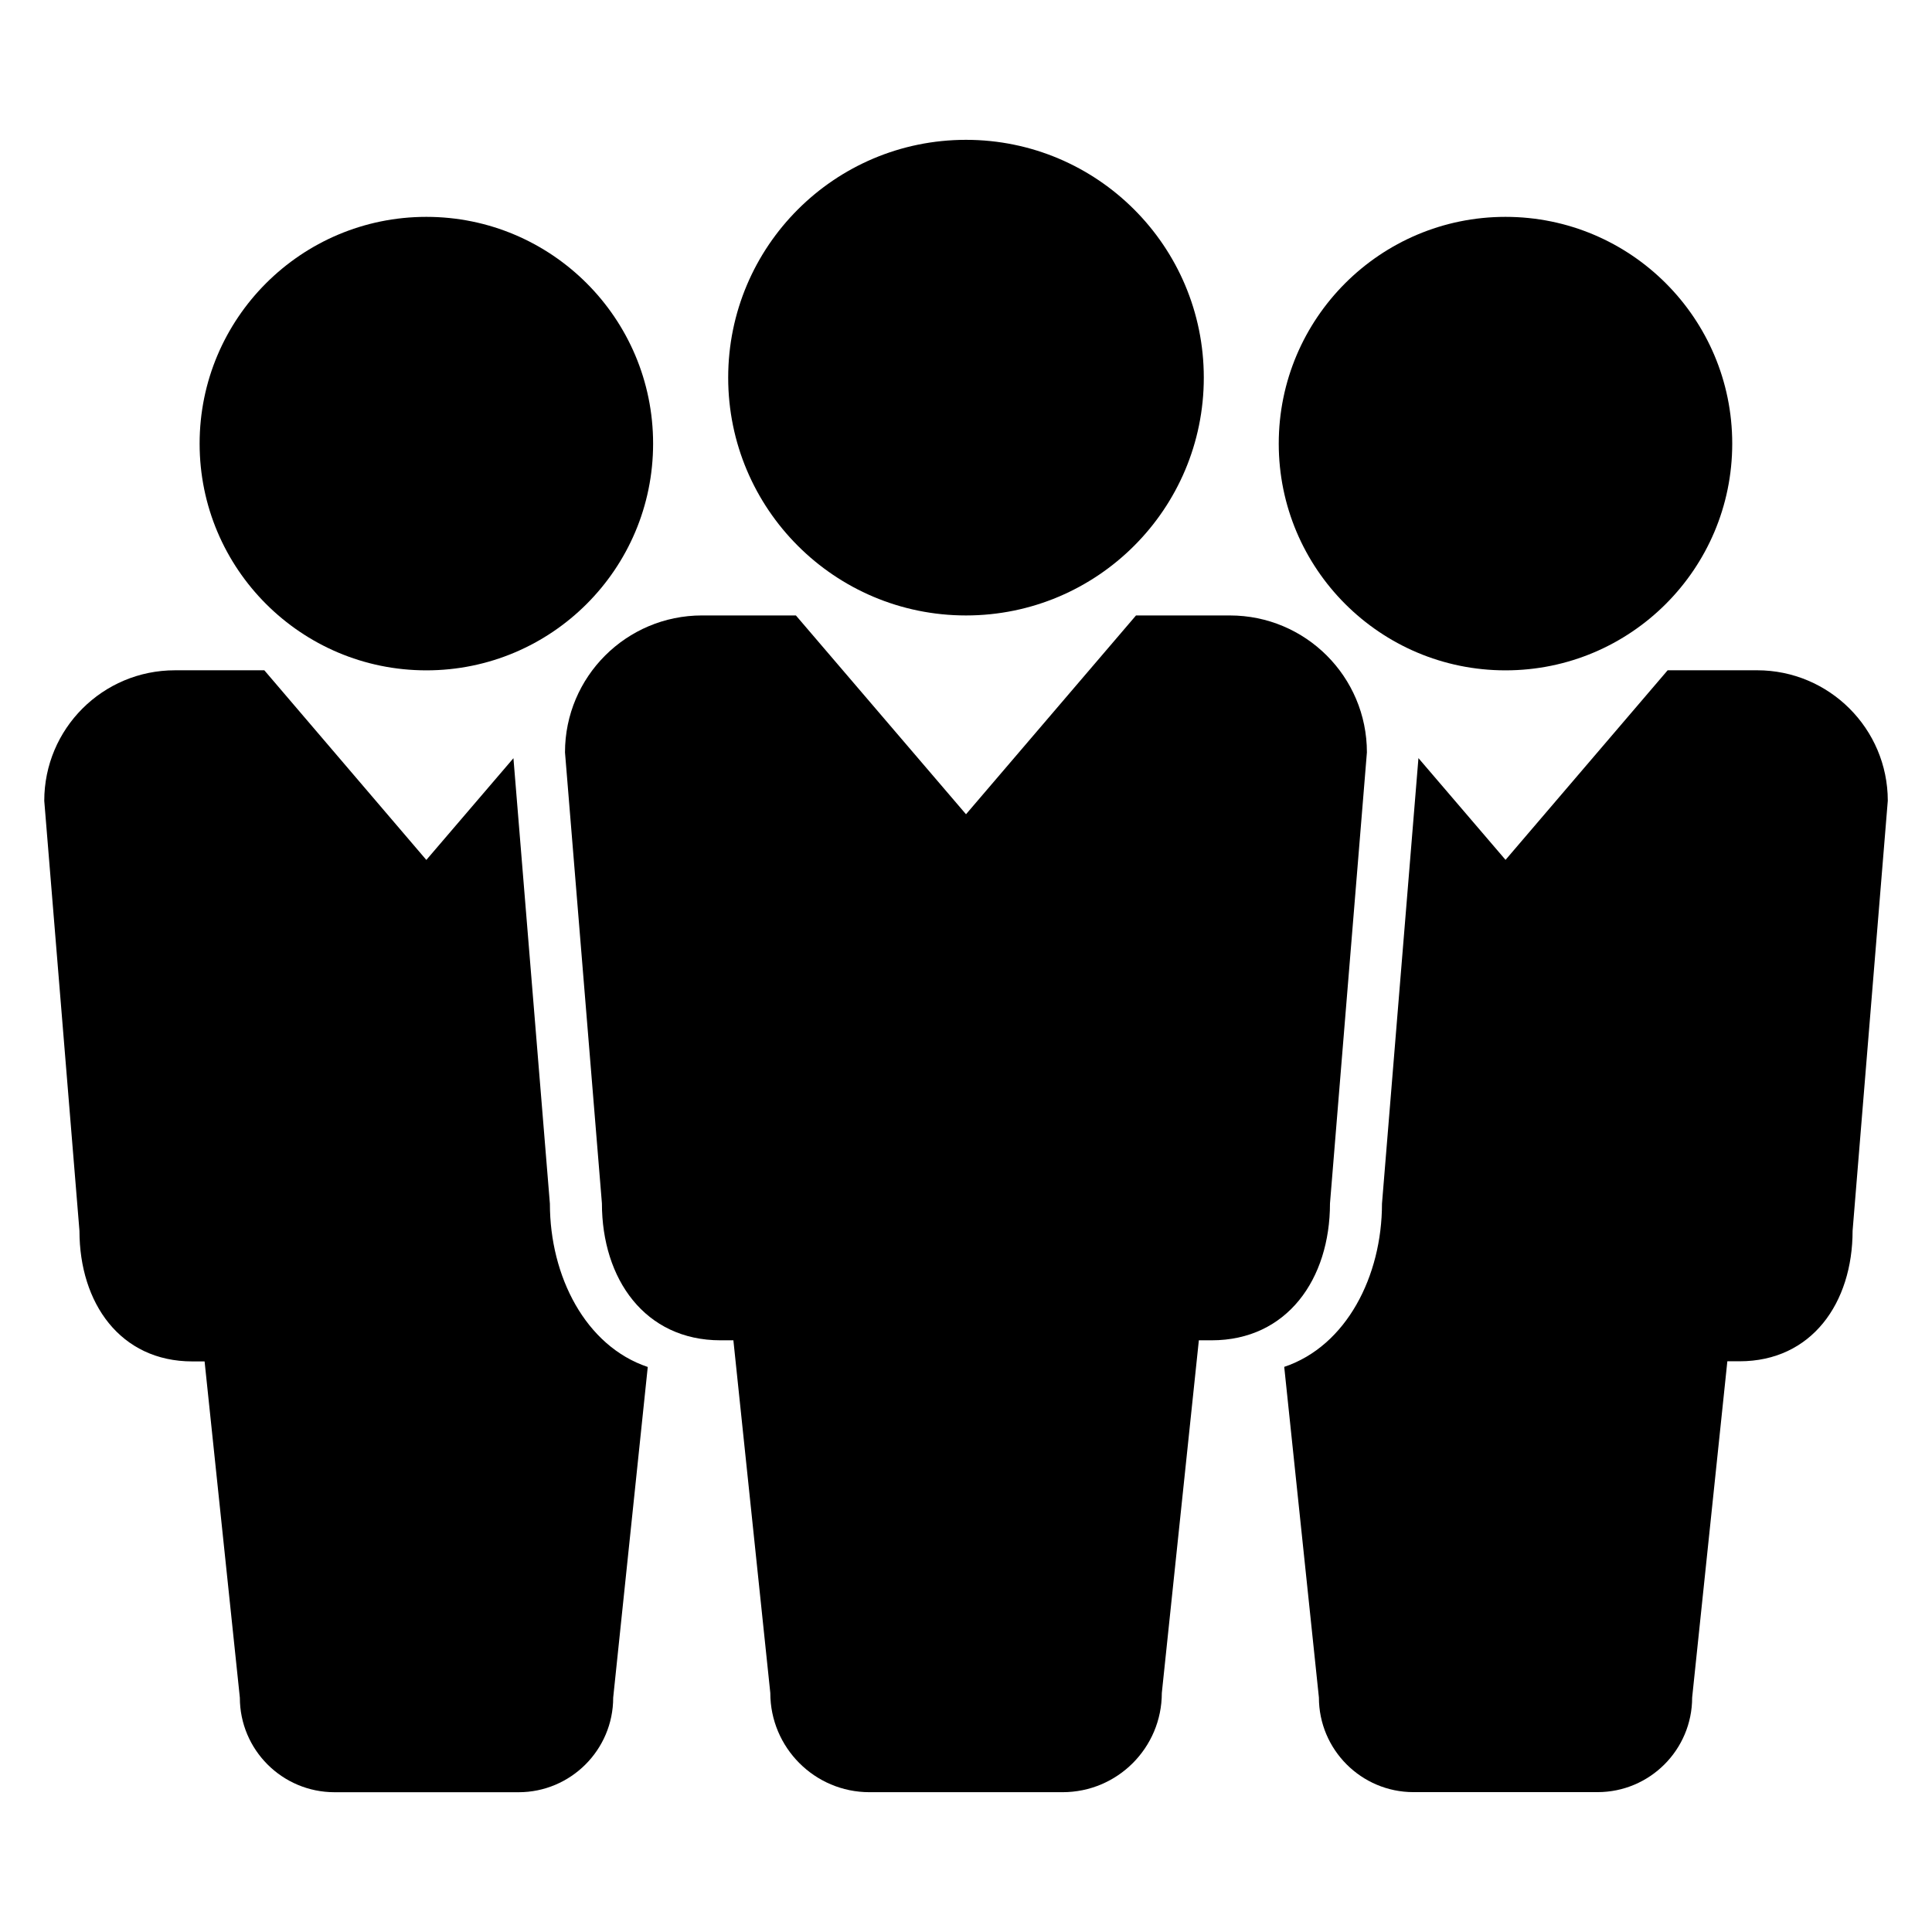
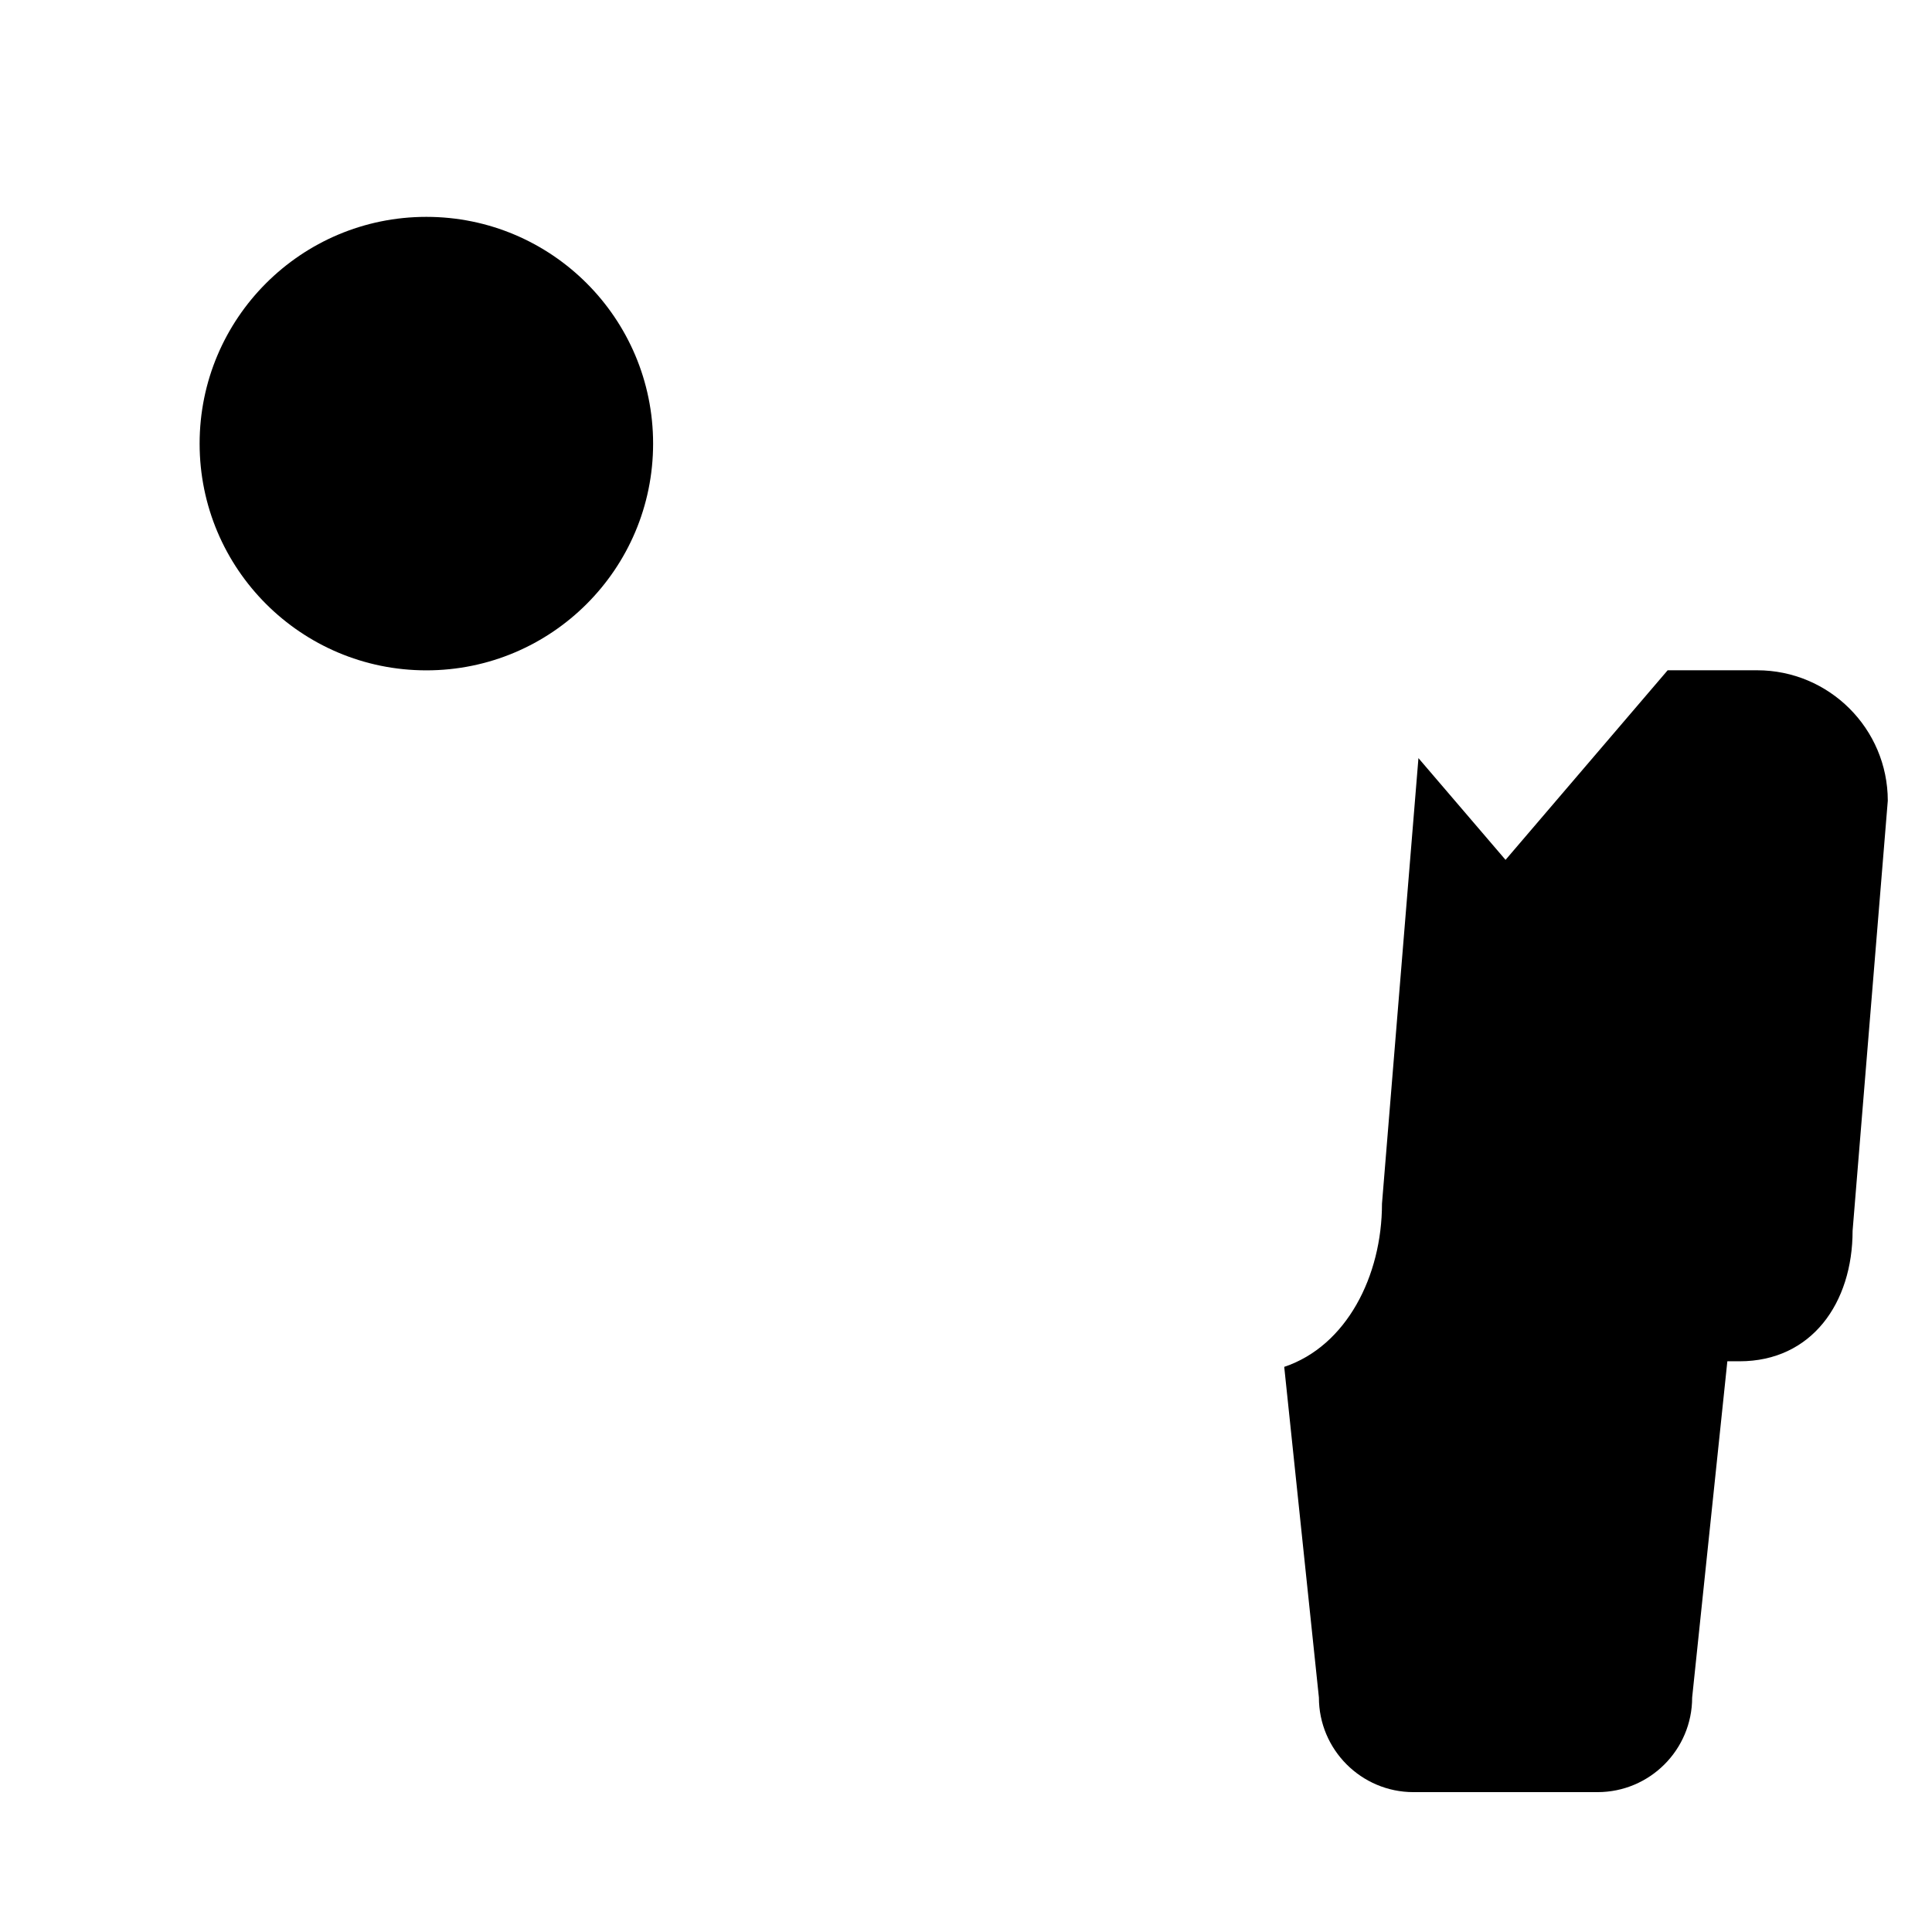
<svg xmlns="http://www.w3.org/2000/svg" fill="#000000" width="800px" height="800px" version="1.1" viewBox="144 144 512 512">
  <g>
-     <path d="m463.02 244.08c0 34.805-28.215 63.02-63.02 63.02-34.809 0-63.023-28.215-63.023-63.02 0-34.809 28.215-63.023 63.023-63.023 34.805 0 63.02 28.215 63.02 63.023" />
-     <path d="m496.46 462.91 9.785-119.52c0-20.047-16.242-36.289-36.32-36.289h-24.871l-45.051 52.684-45.082-52.688h-24.871c-20.047 0-36.32 16.23-36.32 36.289l9.785 119.52c0 20.047 11.391 36.289 31.434 36.289h3.406l9.785 93.465c0 14.488 11.77 26.289 26.273 26.289h51.176c14.551 0 26.305-11.785 26.305-26.289l9.816-93.465h3.375c20.016 0.004 31.375-16.227 31.375-36.285z" />
-     <path d="m603.06 261.56c0 33.188-26.902 60.09-60.09 60.09s-60.09-26.902-60.09-60.09 26.902-60.09 60.09-60.09 60.09 26.902 60.09 60.09" />
    <path d="m609.64 321.63h-23.695l-42.961 50.242-23.082-26.961-9.664 118.09c0 19.176-9.418 37.711-25.906 43.234l9.191 87.633c0 13.816 11.238 25.066 25.055 25.066h48.777c13.863 0 25.082-11.238 25.082-25.066l9.328-89.113h3.223c19.145 0 29.969-15.48 29.969-34.594l9.328-113.97c-0.02-19.082-15.531-34.562-34.645-34.562z" />
    <path d="m317.08 261.56c0 33.188-26.902 60.09-60.09 60.09s-60.09-26.902-60.09-60.09 26.902-60.09 60.09-60.09 60.09 26.902 60.09 60.09" />
-     <path d="m289.73 463.02-9.664-118.09-23.082 26.961-42.934-50.258h-23.695c-19.145 0-34.625 15.48-34.625 34.594l9.328 113.97c0 19.113 10.793 34.594 29.938 34.594h3.223l9.344 89.102c0 13.816 11.207 25.066 25.113 25.066h48.746c13.832 0 25.082-11.238 25.082-25.066l9.16-87.633c-16.5-5.527-25.934-24.062-25.934-43.238z" />
  </g>
</svg>